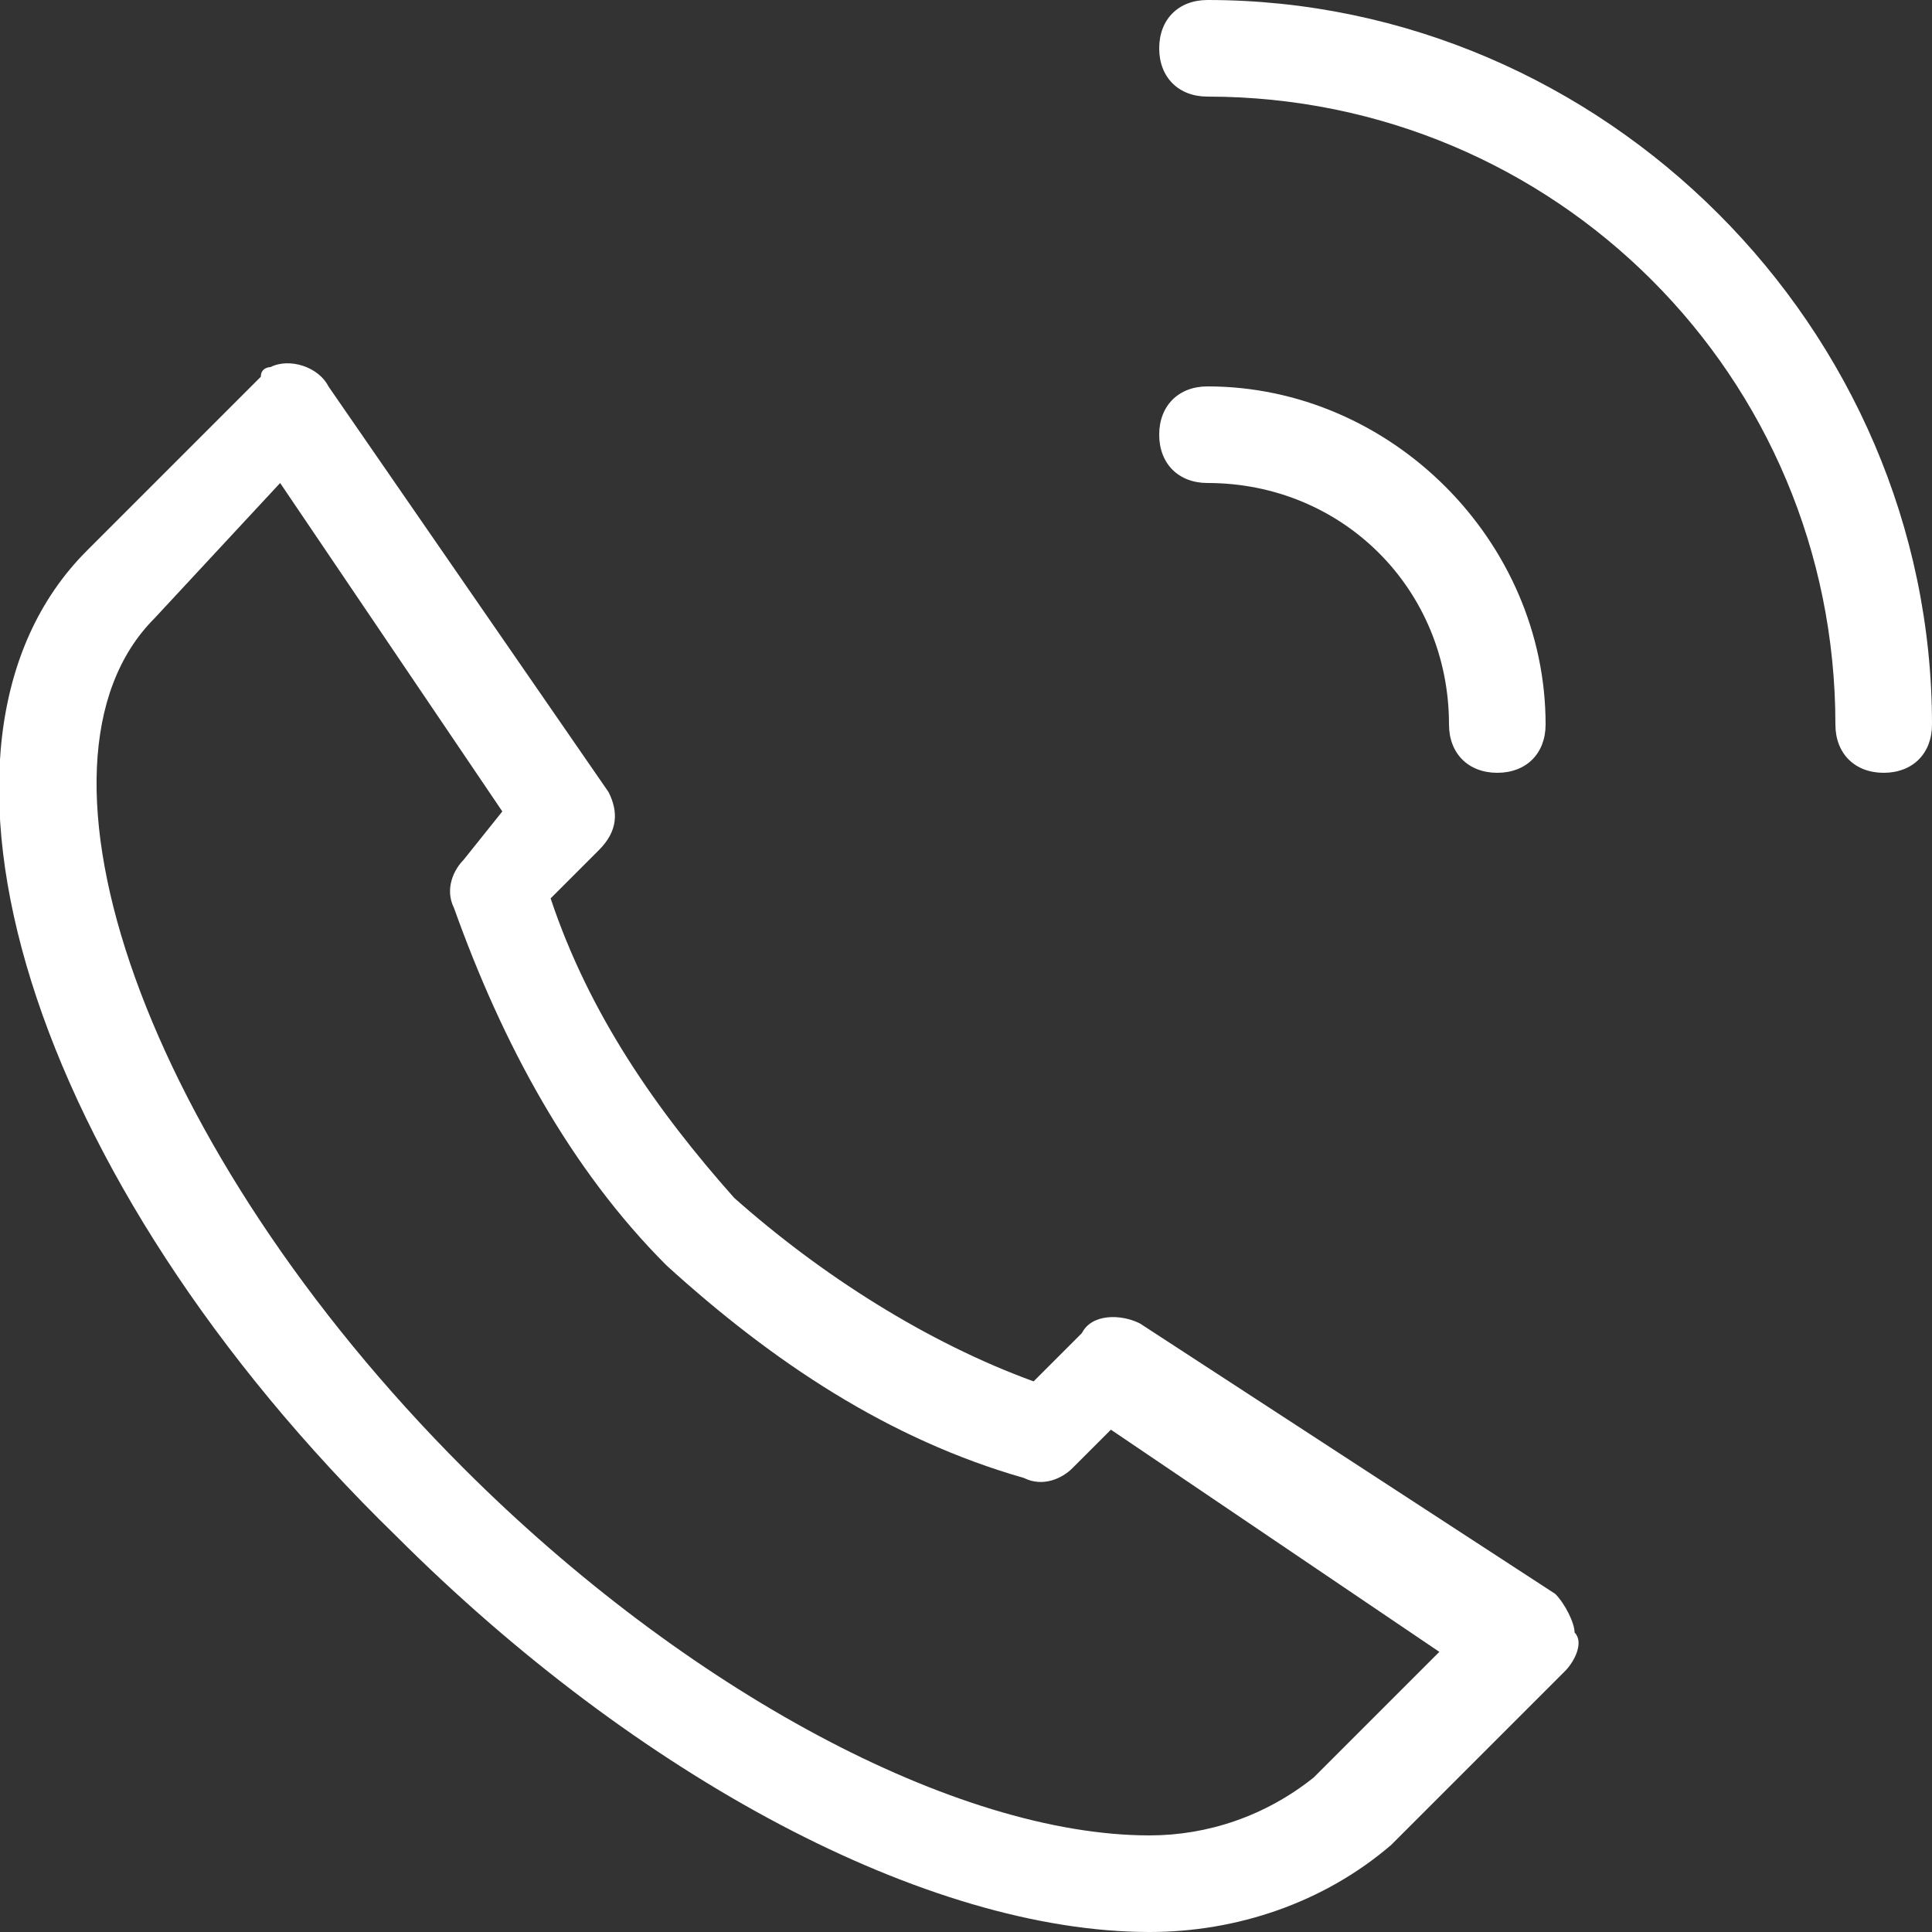
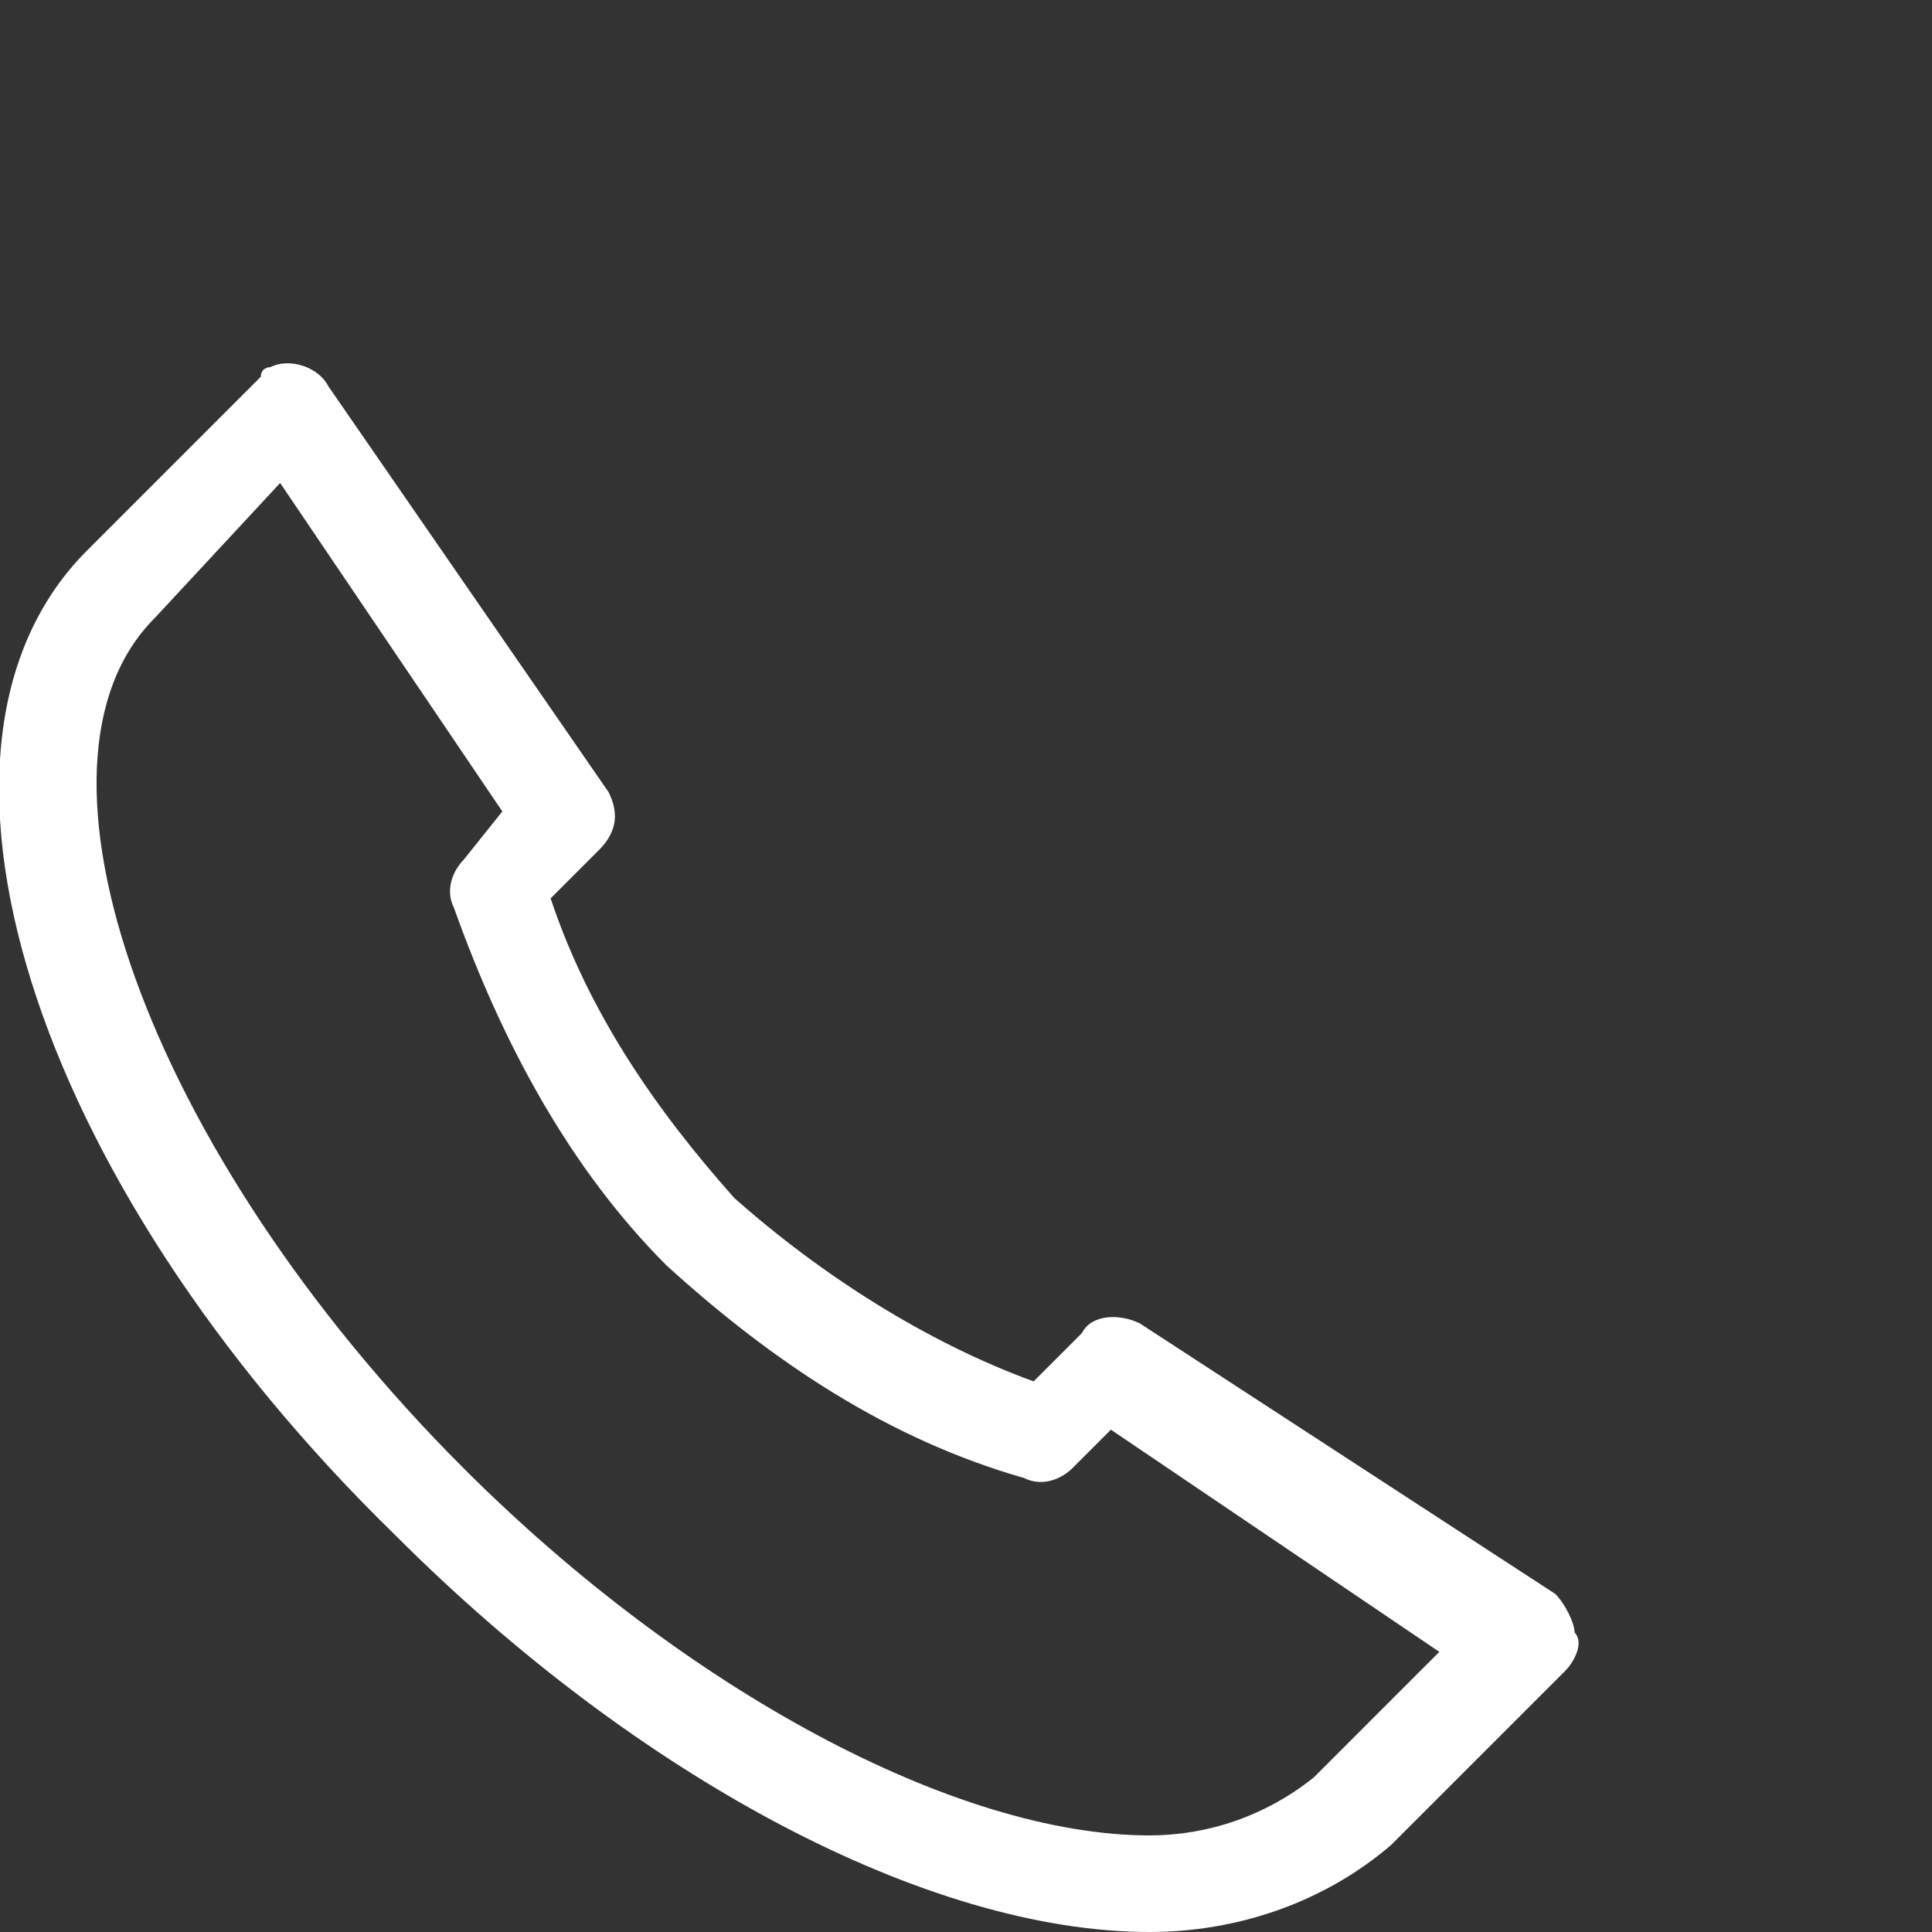
<svg xmlns="http://www.w3.org/2000/svg" version="1.1" id="Warstwa_1" x="0px" y="0px" viewBox="0 0 20 20" style="enable-background:new 0 0 20 20;" xml:space="preserve">
  <rect x="0" y="0" width="20" height="20" fill="#333333" stroke="none" />
  <style type="text/css">
	.st0{fill:#FFFFFF;}
</style>
  <path class="st0" d="M11.8,13.7c-0.2-0.1-0.5-0.1-0.6,0.1l-0.5,0.5c-1.1-0.4-2.2-1.1-3.1-1.9c-0.8-0.9-1.5-1.9-1.9-3.1l0.5-0.5  c0.2-0.2,0.2-0.4,0.1-0.6L3.4,4C3.3,3.8,3,3.7,2.8,3.8c0,0-0.1,0-0.1,0.1L0.9,5.7c-2,2-0.6,6.5,3.2,10.2c2.5,2.5,5.5,4.1,7.8,4.1  c0.9,0,1.8-0.3,2.5-0.9l1.8-1.8c0.1-0.1,0.2-0.3,0.1-0.4c0-0.1-0.1-0.3-0.2-0.4L11.8,13.7z M13.6,18.4c-0.5,0.4-1.1,0.6-1.7,0.6  c-2,0-4.8-1.5-7.1-3.8c-3.3-3.3-4.7-7.3-3.2-8.8L2.9,5l2.3,3.4L4.8,8.9C4.7,9,4.6,9.2,4.7,9.4c0.5,1.4,1.2,2.7,2.2,3.7  c1.1,1,2.3,1.8,3.7,2.2c0.2,0.1,0.4,0,0.5-0.1l0.4-0.4l3.4,2.3L13.6,18.4z" />
-   <path class="st0" d="M15,7.5C15,7.8,15.2,8,15.5,8S16,7.8,16,7.5C16,5.6,14.4,4,12.5,4C12.2,4,12,4.2,12,4.5S12.2,5,12.5,5  C13.9,5,15,6.1,15,7.5z" />
-   <path class="st0" d="M12.5,0C12.2,0,12,0.2,12,0.5S12.2,1,12.5,1C16.1,1,19,3.9,19,7.5C19,7.8,19.2,8,19.5,8S20,7.8,20,7.5  C20,3.4,16.6,0,12.5,0z" />
</svg>